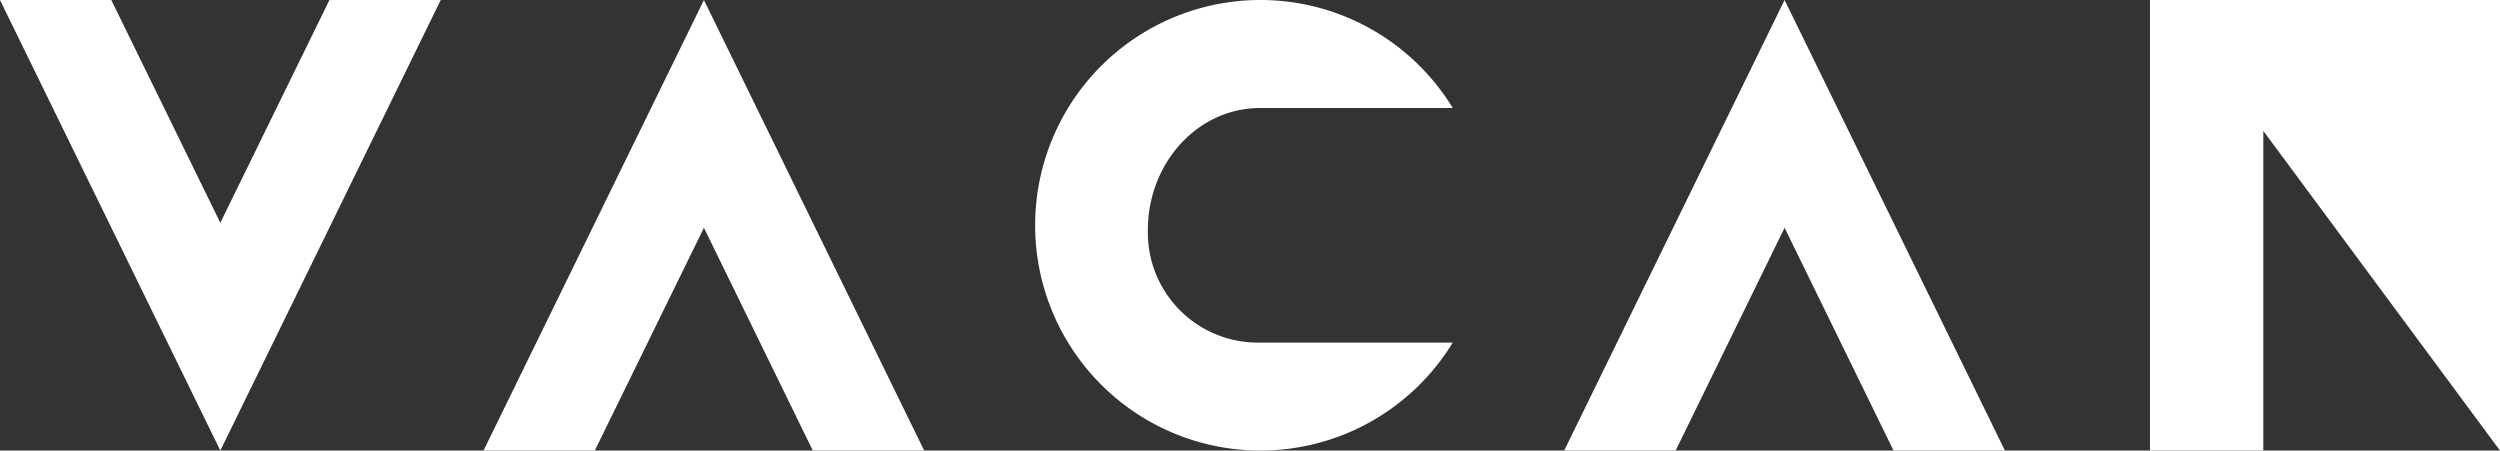
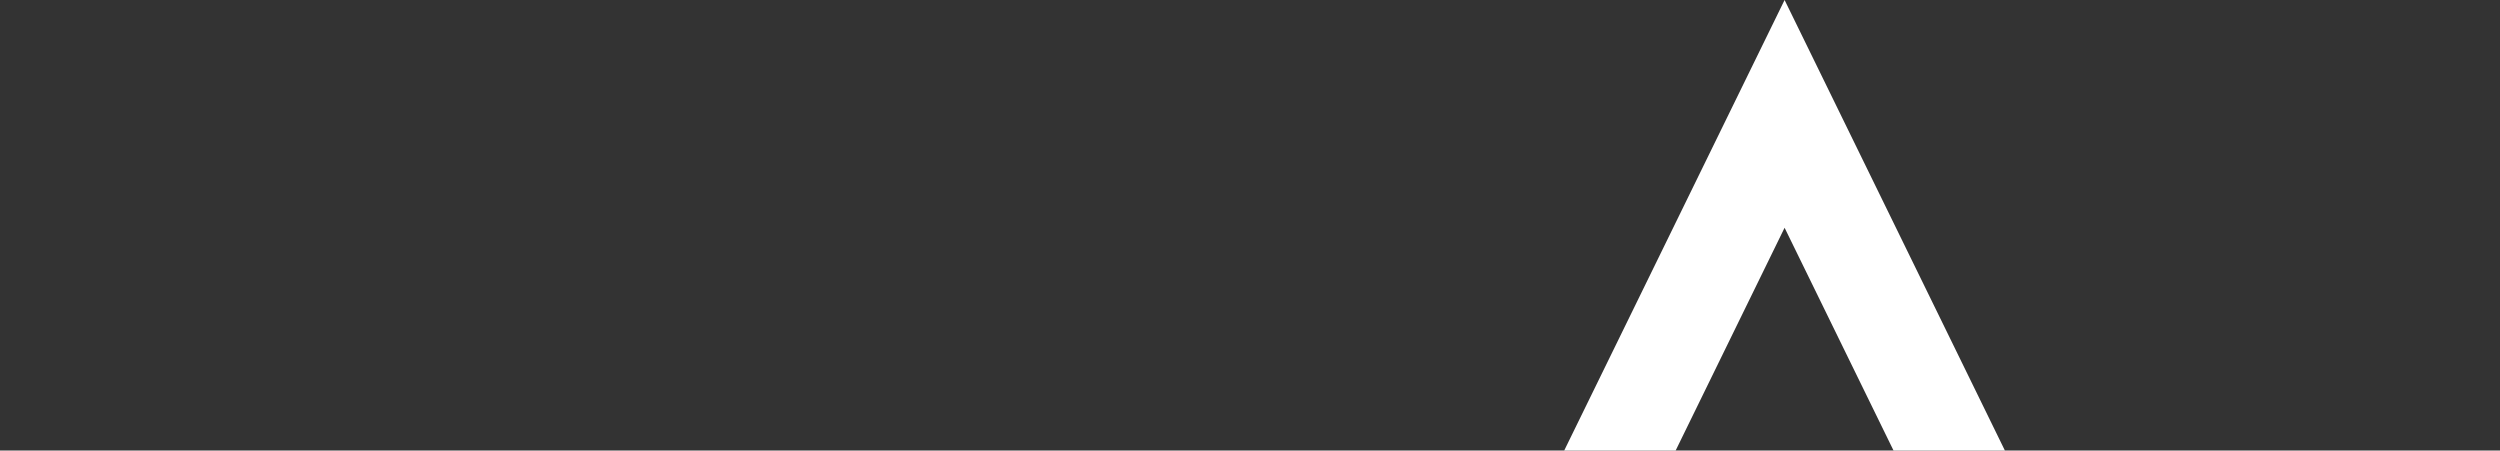
<svg xmlns="http://www.w3.org/2000/svg" viewBox="0 0 332.92 60">
  <rect x="0" y="0" width="332.92" height="60" fill="#333333" stroke="none" />
  <defs>
    <style>.cls-1{fill:#fff;}</style>
  </defs>
  <g id="レイヤー_2" data-name="レイヤー 2">
    <g id="レイヤー_1-2" data-name="レイヤー 1">
-       <polygon class="cls-1" points="43.87 0 29.34 29.67 14.82 0 0 0 29.34 60 58.69 0 43.87 0" />
-       <polygon class="cls-1" points="79.21 60 93.74 30.33 108.24 60 123.07 60 93.74 0 64.39 60 79.21 60" />
      <polygon class="cls-1" points="223.14 60 237.65 30.33 252.16 60 266.99 60 237.65 0 208.3 60 223.14 60" />
-       <path class="cls-1" d="M332.92,0V60h0L301.4,17.43V60H286.31V0Z" />
-       <path class="cls-1" d="M152.86,30.58c0-8.64,6.42-16.2,15-16.2h25.6a30,30,0,1,0,0,31.24H167.9A14.65,14.65,0,0,1,152.86,30.58Z" />
    </g>
  </g>
</svg>